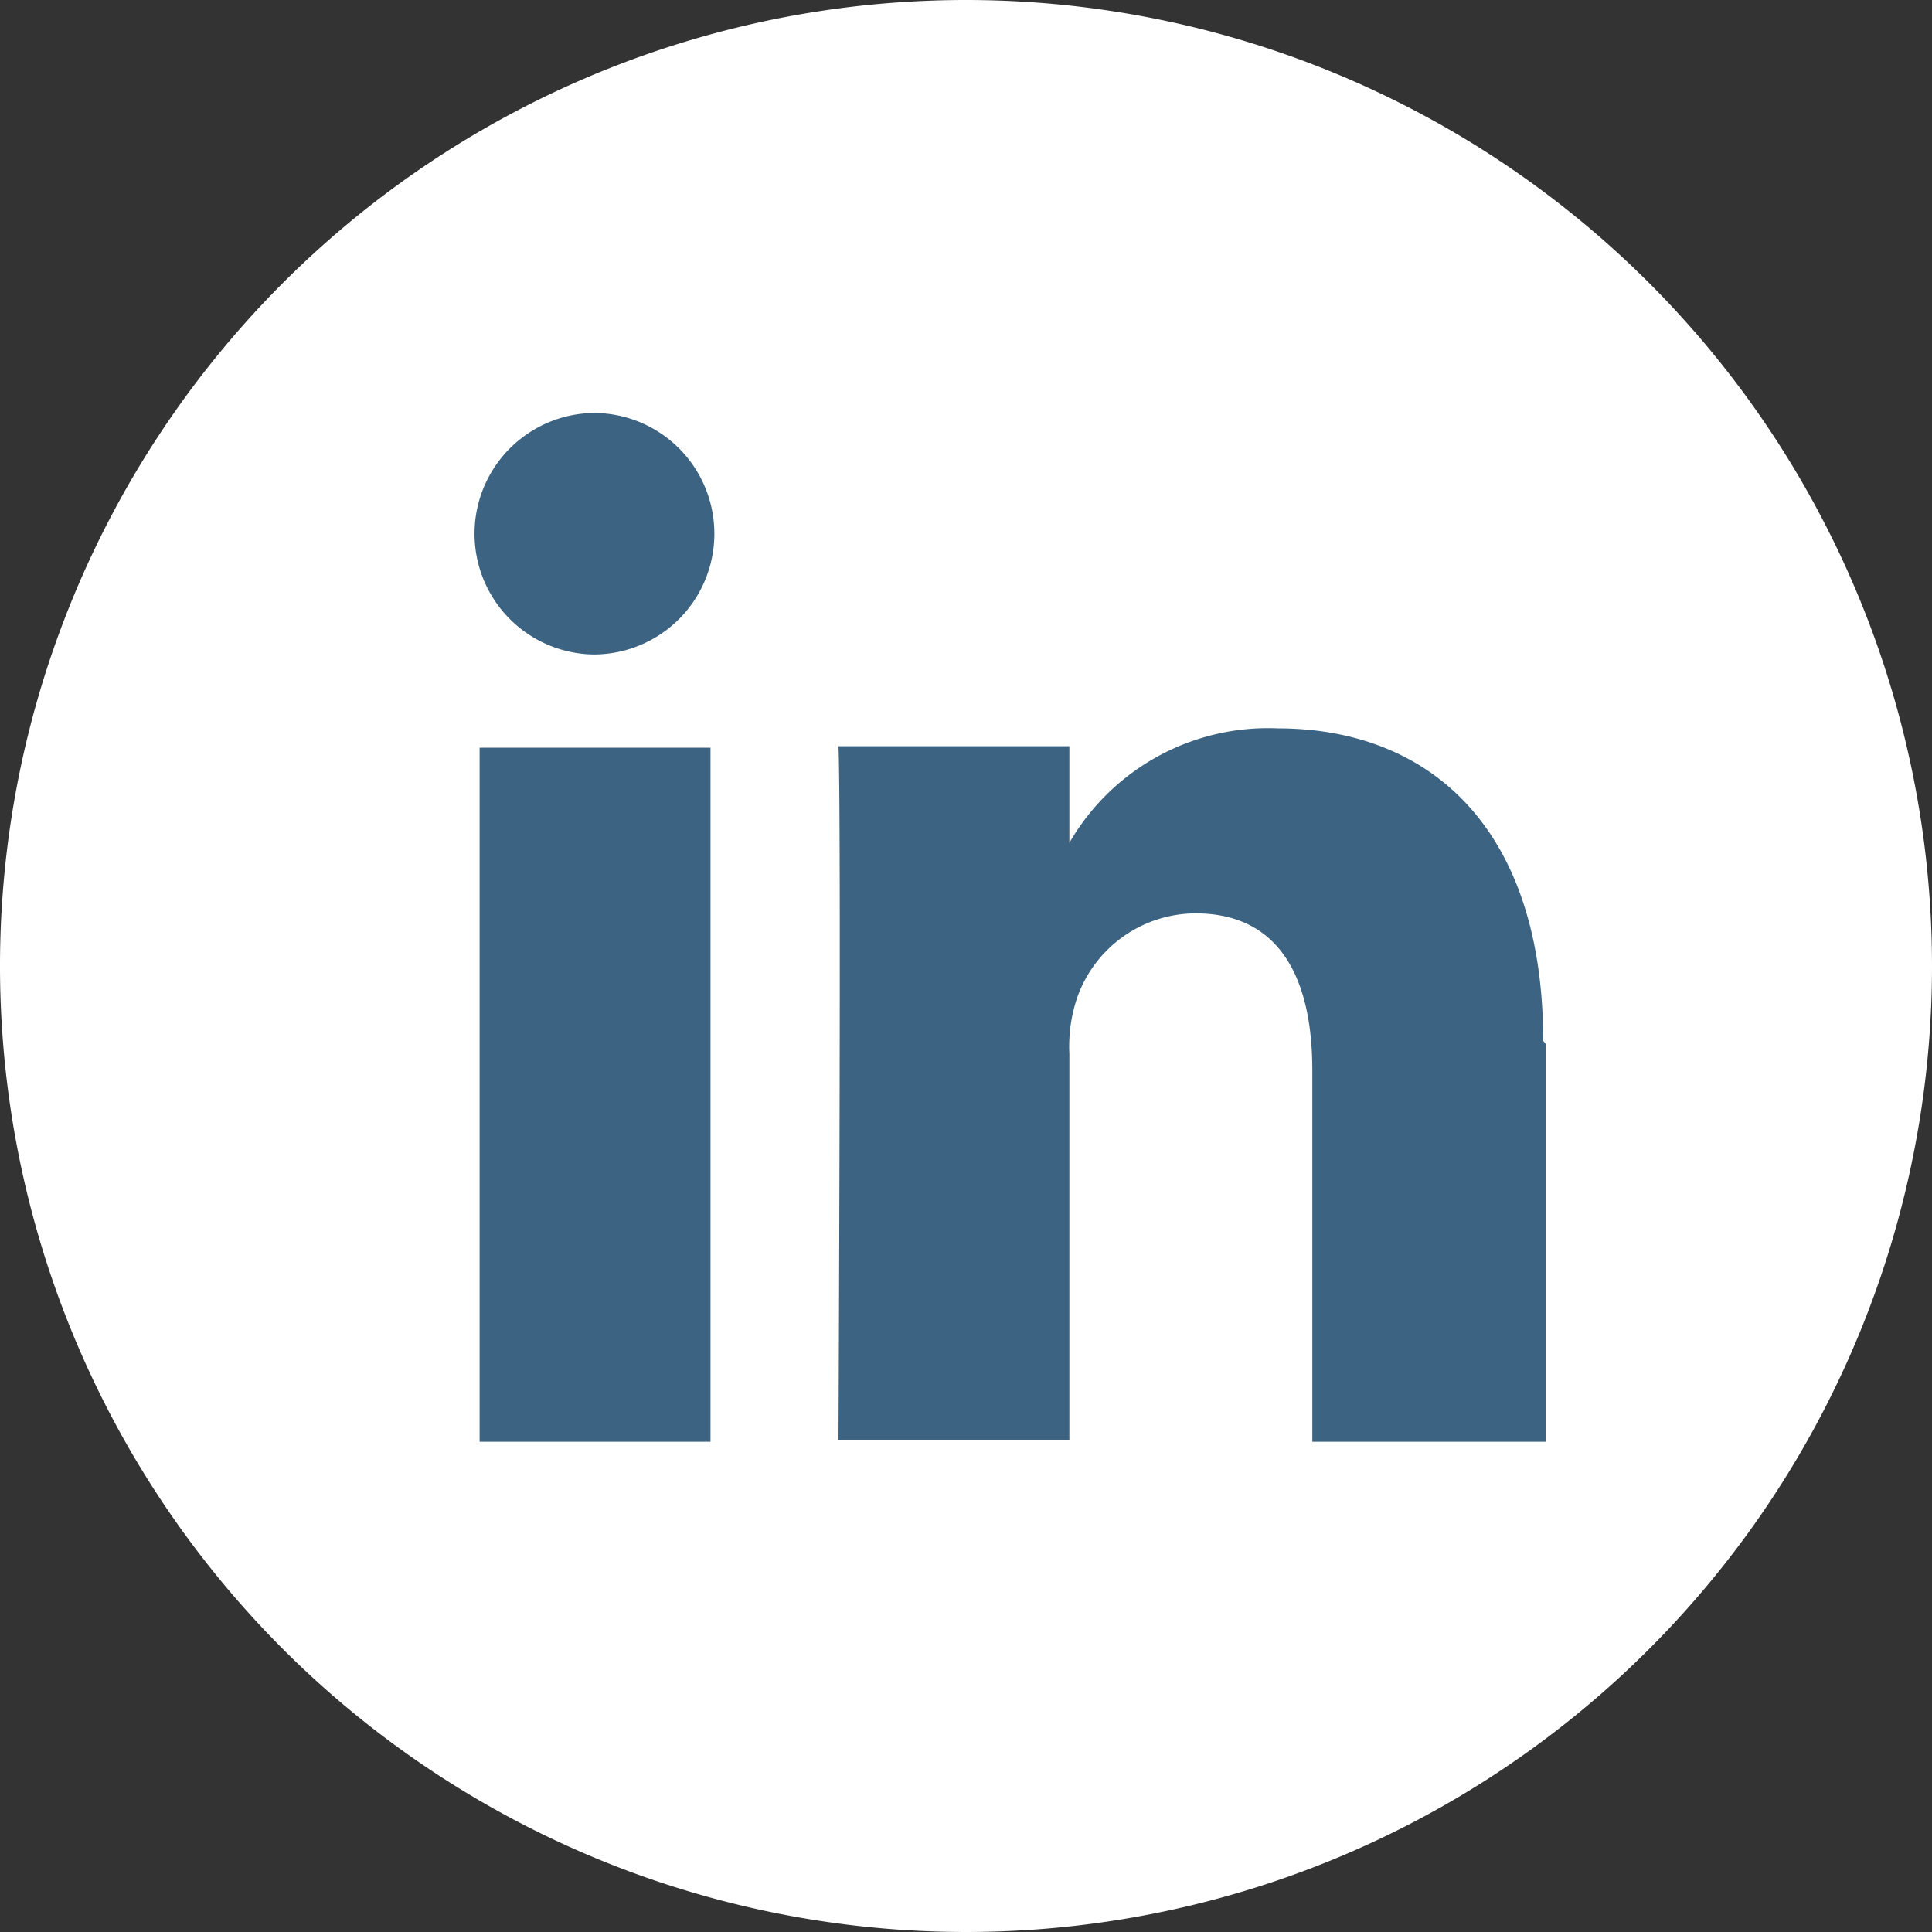
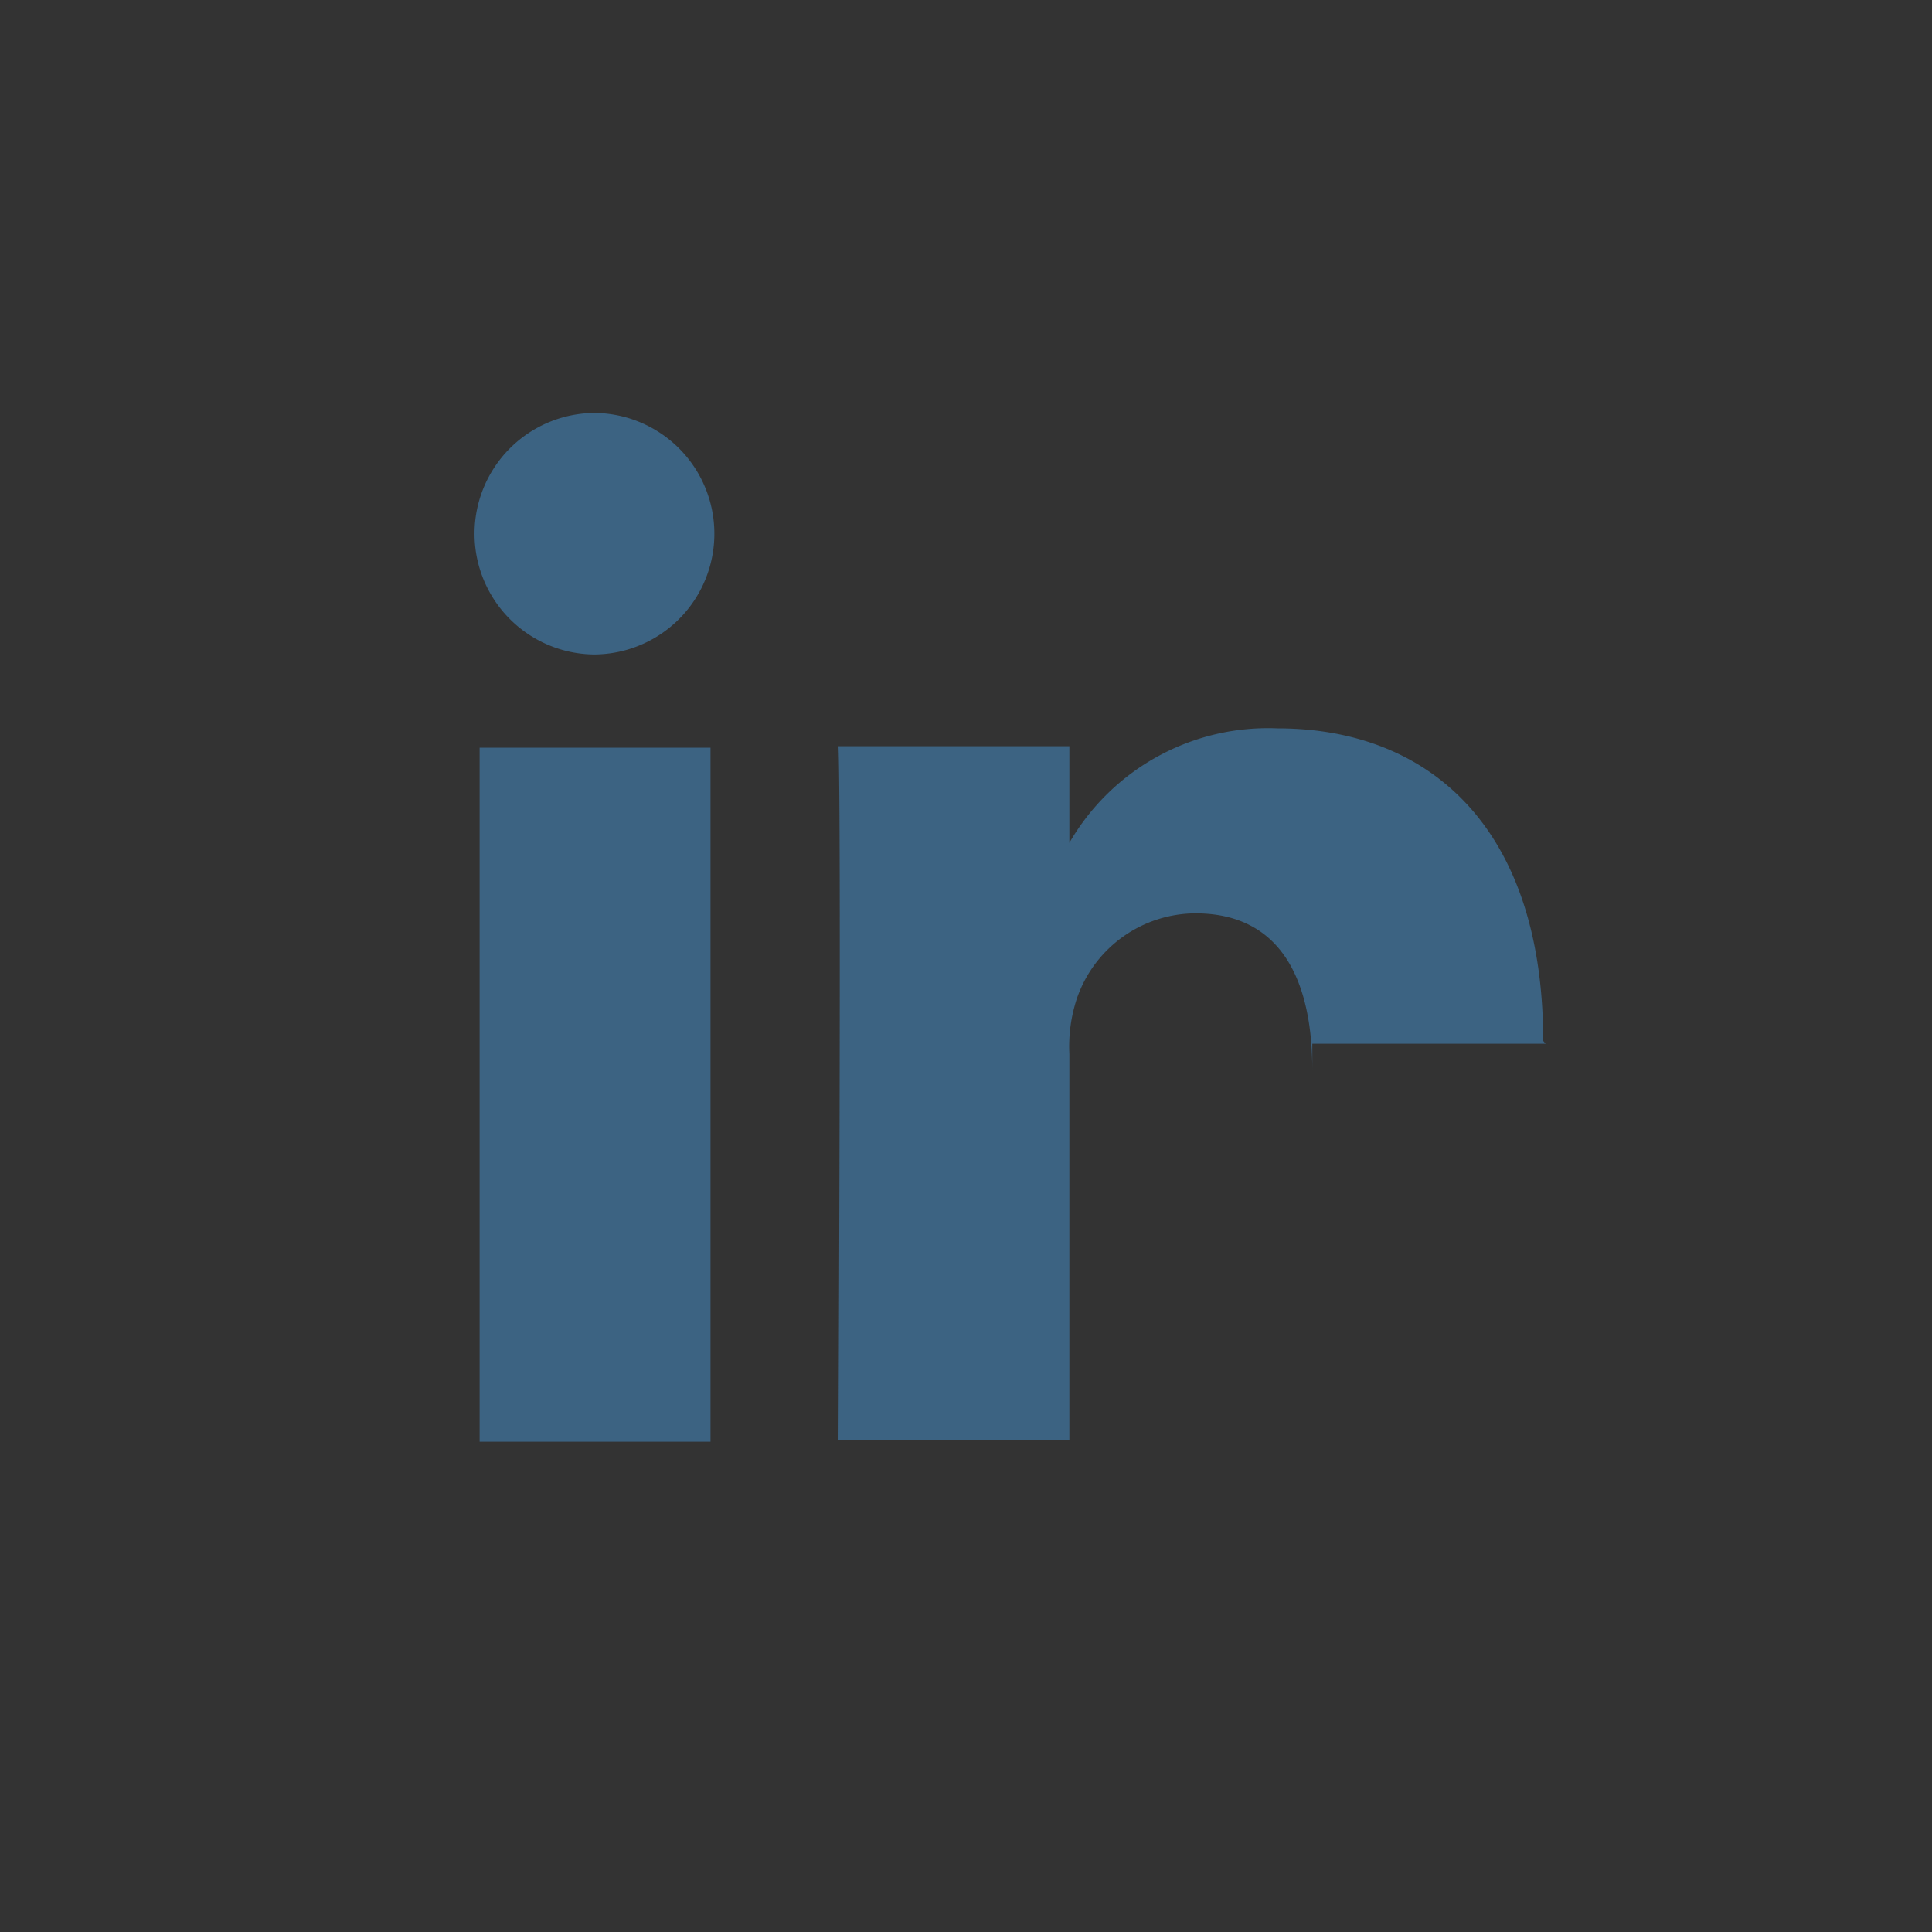
<svg xmlns="http://www.w3.org/2000/svg" viewBox="0 0 40 40">
  <rect x="0" y="0" width="40" height="40" fill="#333333" stroke="none" />
  <defs>
    <style>.cls-1{fill:#fff;}.cls-2{fill:#3c6382;}</style>
  </defs>
  <title>picto_linkedin-blue</title>
  <g id="Calque_2" data-name="Calque 2">
    <g id="Calque_1-2" data-name="Calque 1">
-       <path class="cls-1" d="M40,20A20,20,0,1,1,20,0,20,20,0,0,1,40,20" />
-       <path class="cls-2" d="M9.93,29.85h4.78V15.48H9.93Zm2.43-21.3a2.49,2.49,0,1,0-.07,5h0a2.49,2.49,0,1,0,0-5M32,21.61v8.24H27.17V22.16c0-1.93-.69-3.25-2.42-3.25a2.61,2.61,0,0,0-2.45,1.75,3.16,3.16,0,0,0-.16,1.16v8H17.36s.06-13,0-14.37h4.78v2l0,0h0v0a4.75,4.75,0,0,1,4.31-2.37c3.14,0,5.5,2.05,5.5,6.47" />
+       <path class="cls-2" d="M9.93,29.85h4.78V15.48H9.93Zm2.43-21.3a2.49,2.49,0,1,0-.07,5h0a2.49,2.49,0,1,0,0-5M32,21.61H27.17V22.16c0-1.93-.69-3.25-2.42-3.25a2.61,2.61,0,0,0-2.45,1.75,3.16,3.16,0,0,0-.16,1.16v8H17.36s.06-13,0-14.37h4.78v2l0,0h0v0a4.75,4.75,0,0,1,4.31-2.37c3.14,0,5.5,2.05,5.5,6.47" />
    </g>
  </g>
</svg>